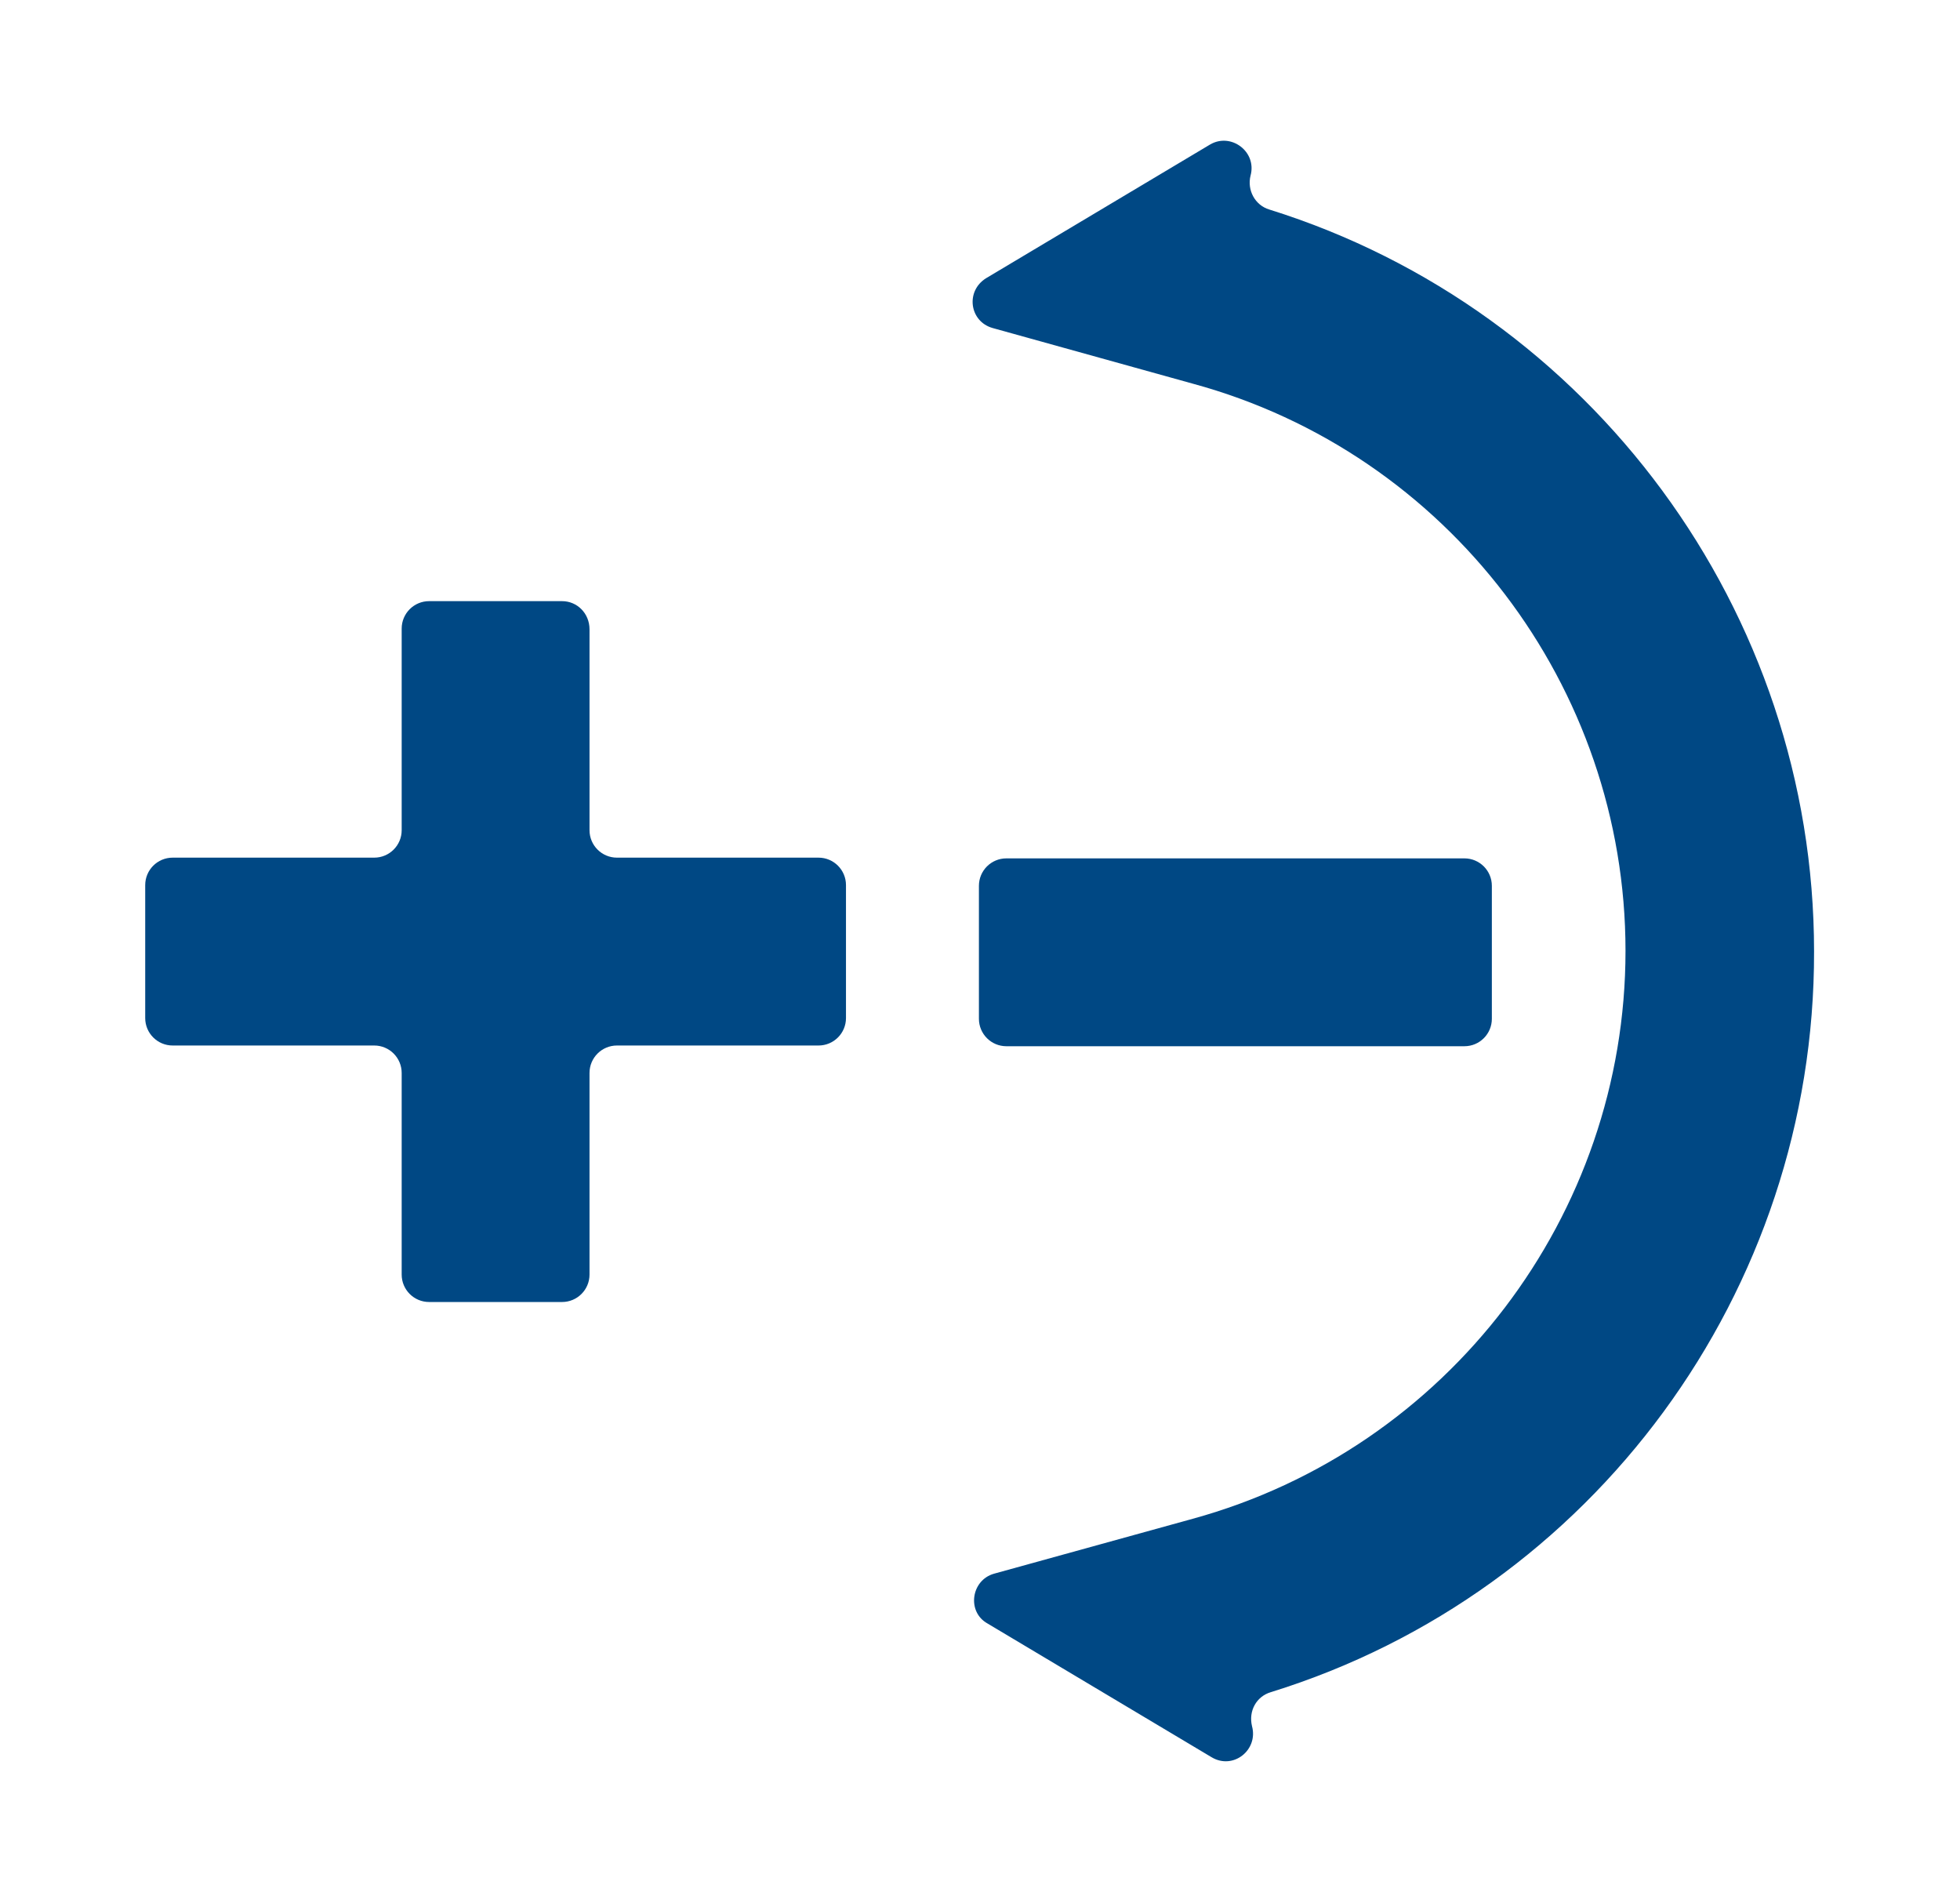
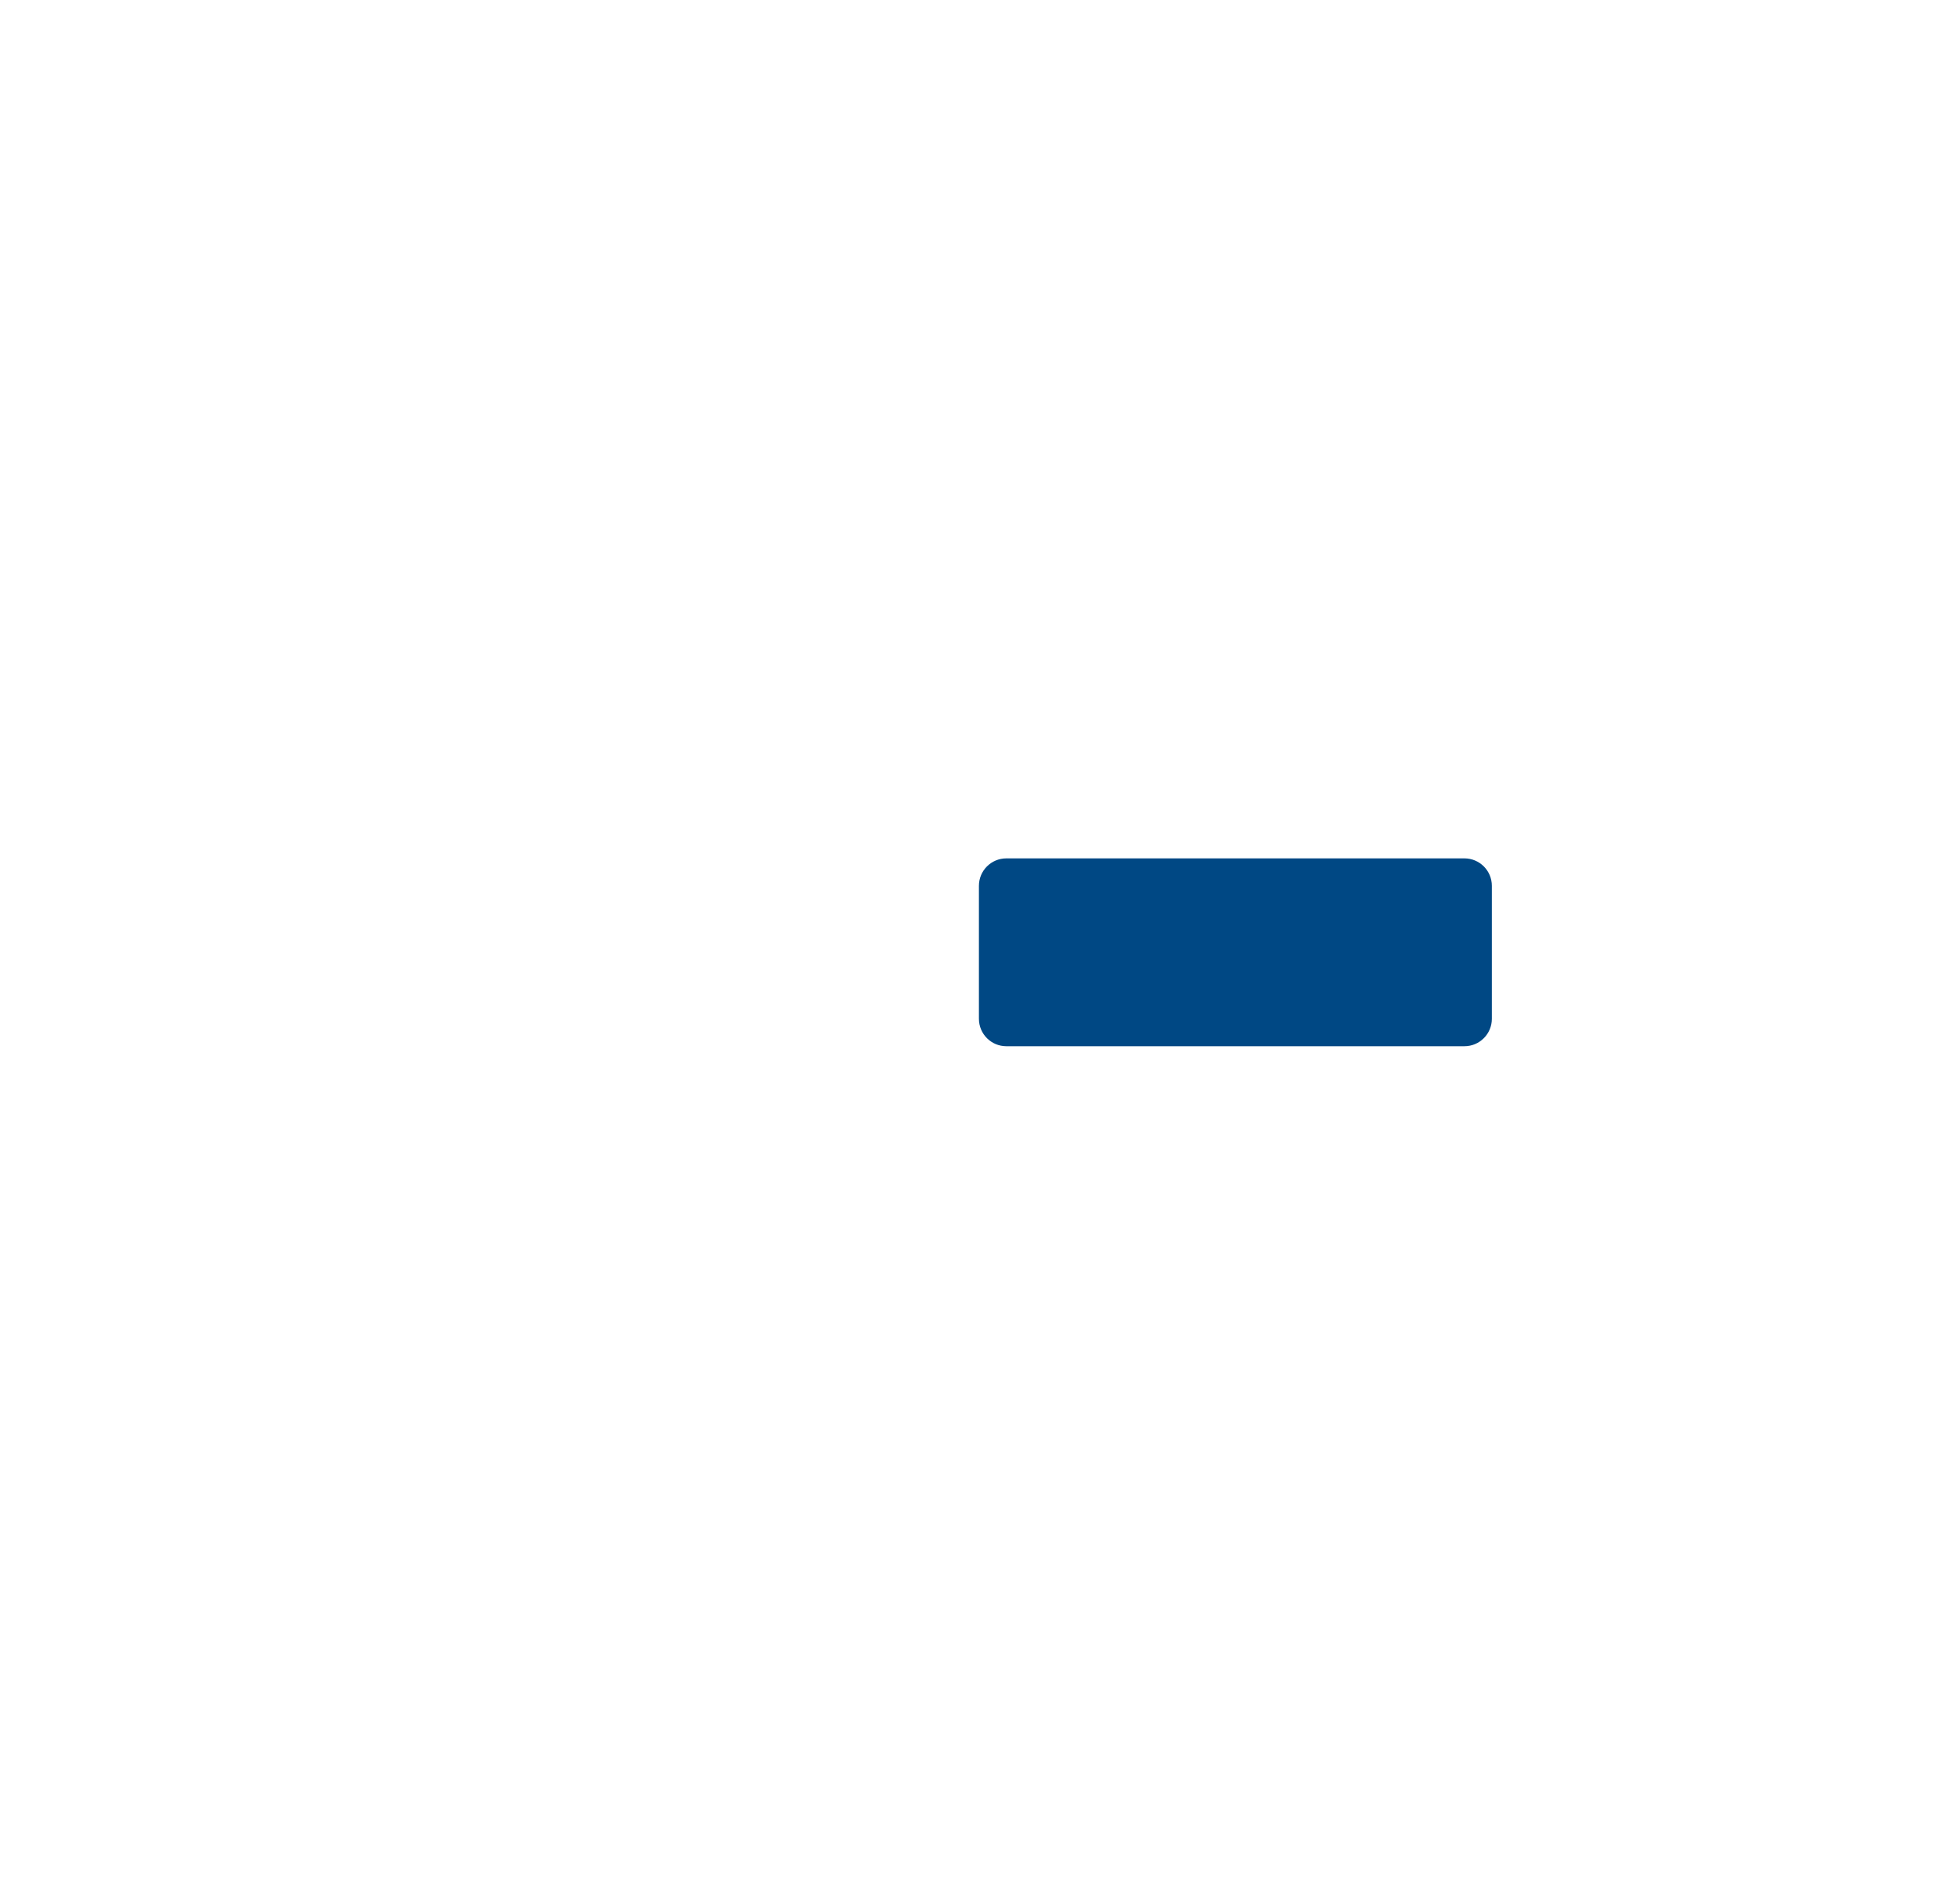
<svg xmlns="http://www.w3.org/2000/svg" data-bbox="20.1 19.476 231 224.288" viewBox="0 0 271.3 263.4" data-type="color">
  <g>
-     <path d="M251.1 131.7c0-47.1-30.9-88.8-75.4-102.7-2-.6-3.1-2.7-2.6-4.7.9-3.3-2.7-6-5.6-4.3l-31 18.5c-2.9 1.8-2.3 6 .9 6.9l27.7 7.7C200.4 62.7 225 95 225 131.6s-24.6 68.9-59.9 78.6l-27.5 7.6c-3.2.9-3.8 5.3-.9 6.9l31 18.5c3 1.8 6.5-1 5.6-4.3-.5-2.1.6-4.1 2.6-4.7 44.6-13.8 75.3-55.5 75.2-102.5z" fill="#004884" data-color="1" />
    <path d="M139.3 118.8h63.4c2.1 0 3.8 1.7 3.8 3.8V141c0 2.1-1.7 3.8-3.8 3.8h-63.4c-2.1 0-3.8-1.7-3.8-3.8v-18.4c0-2.1 1.7-3.8 3.8-3.8z" fill="#004884" data-color="1" />
-     <path d="M77.8 83.2H59.4c-2.1 0-3.8 1.7-3.8 3.8v27.9c0 2.1-1.7 3.8-3.8 3.8H23.9c-2.1 0-3.8 1.7-3.8 3.8v18.4c0 2.1 1.7 3.8 3.8 3.8h27.9c2.1 0 3.8 1.7 3.8 3.8v27.9c0 2.1 1.7 3.8 3.8 3.8h18.4c2.1 0 3.8-1.7 3.8-3.8v-27.9c0-2.1 1.7-3.8 3.8-3.8h27.9c2.1 0 3.8-1.7 3.8-3.8v-18.4c0-2.1-1.7-3.8-3.8-3.8H85.4c-2.1 0-3.8-1.7-3.8-3.8V87.1c0-2.2-1.7-3.9-3.8-3.9z" fill="#004884" data-color="1" />
  </g>
</svg>